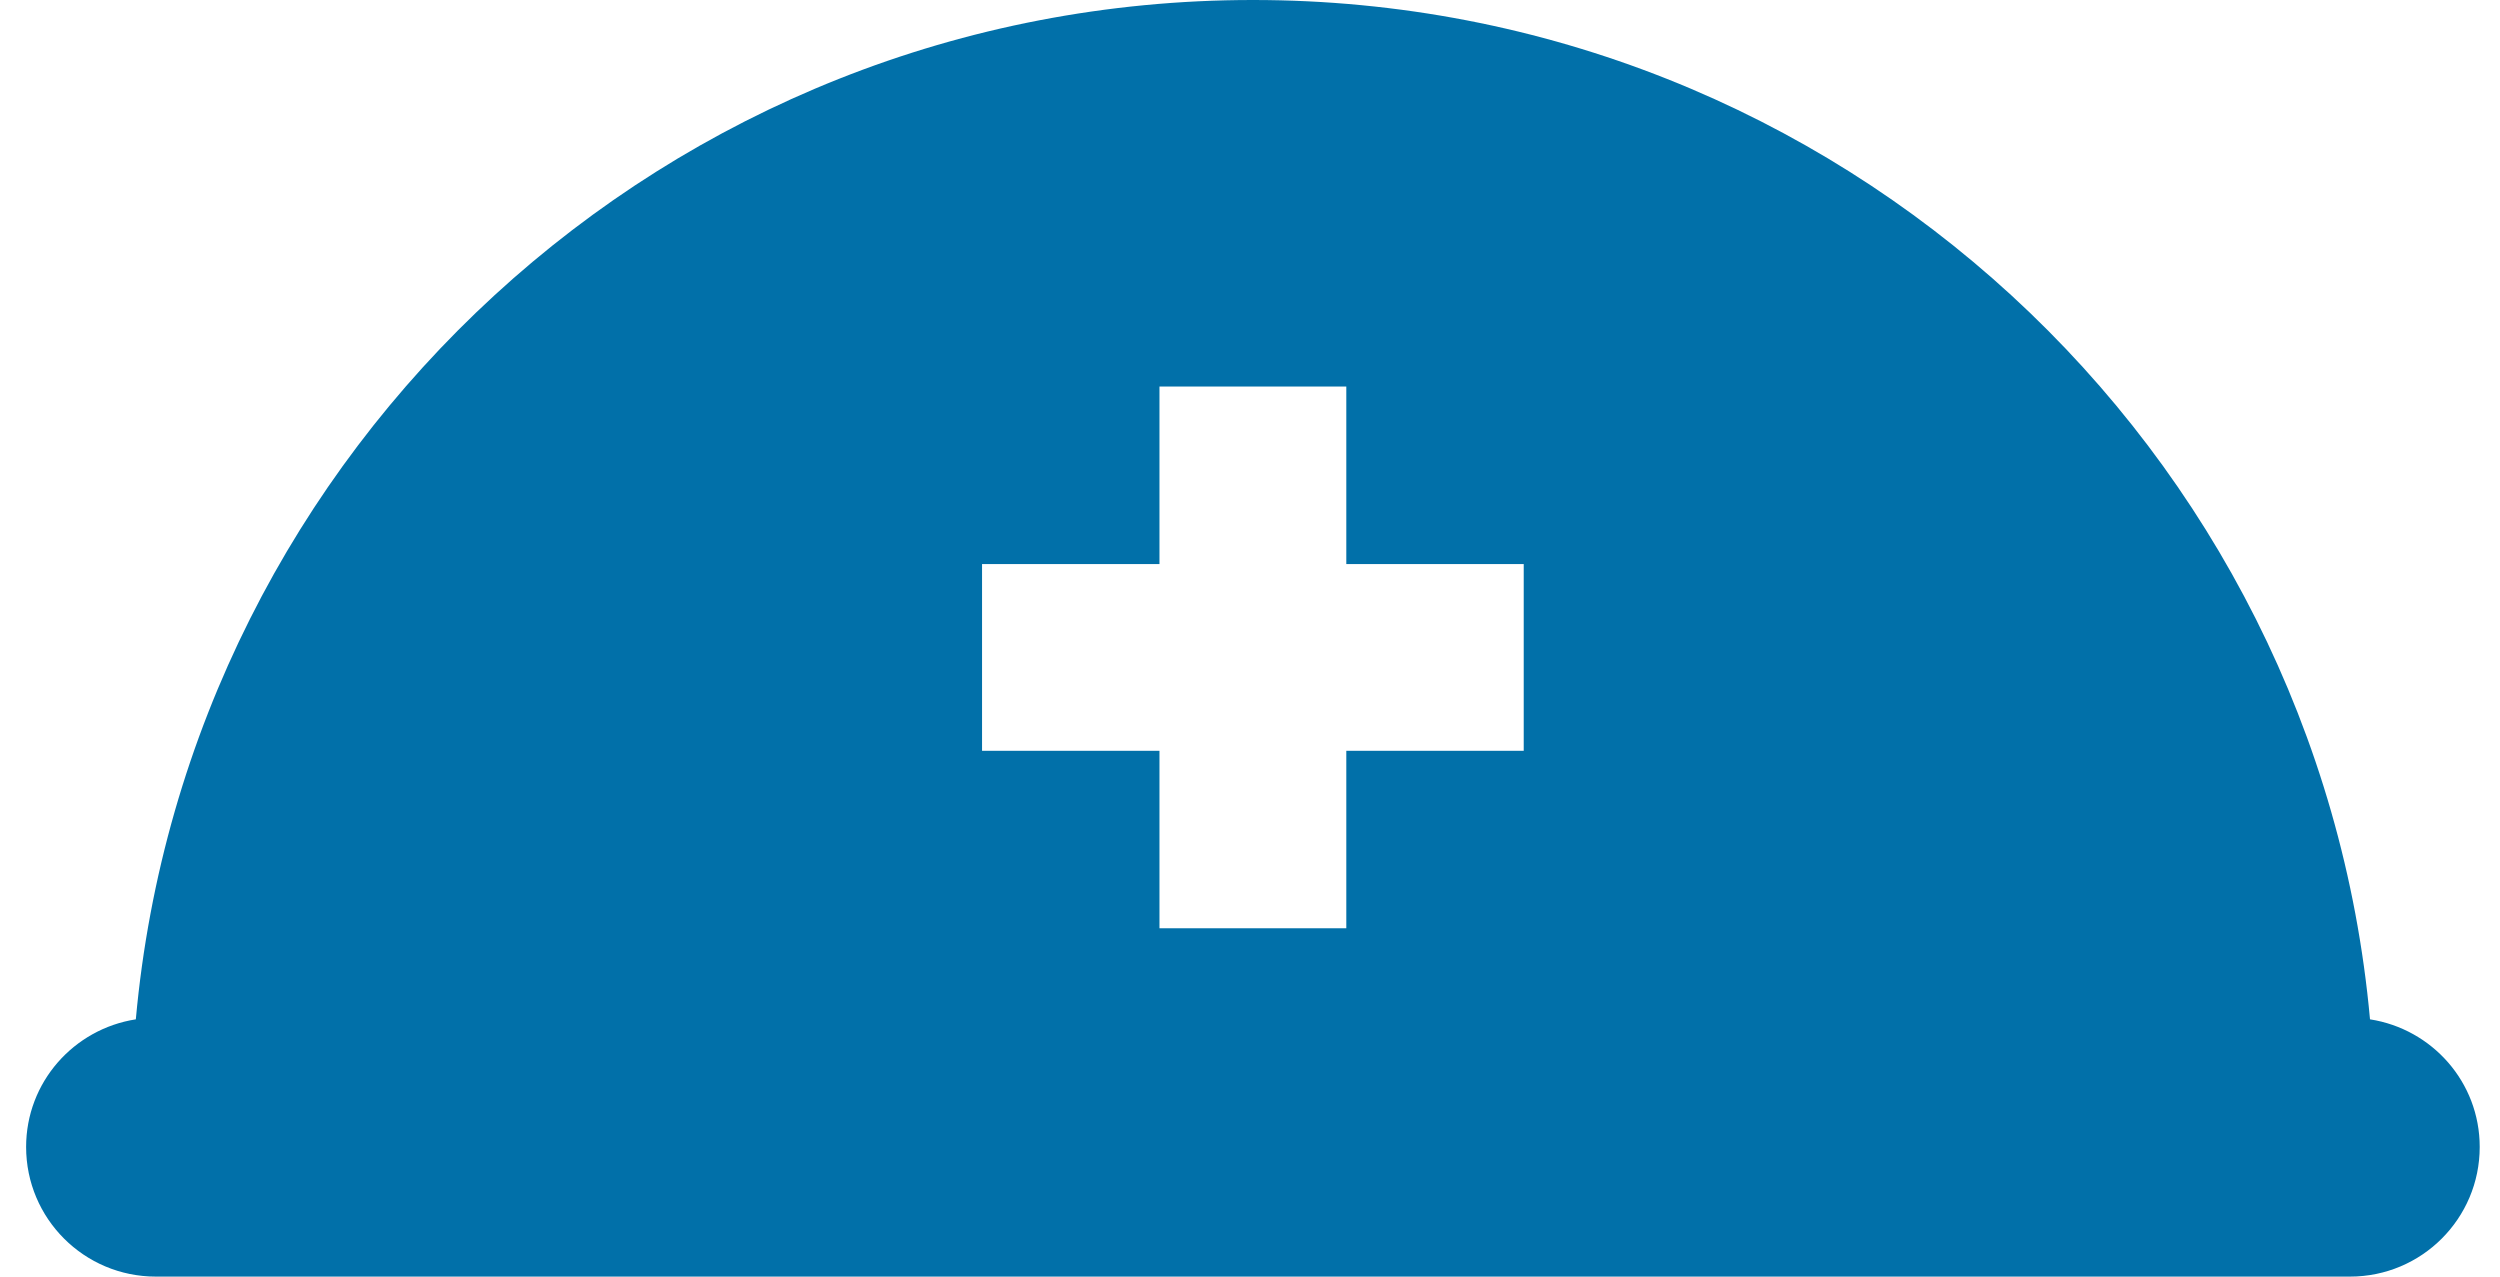
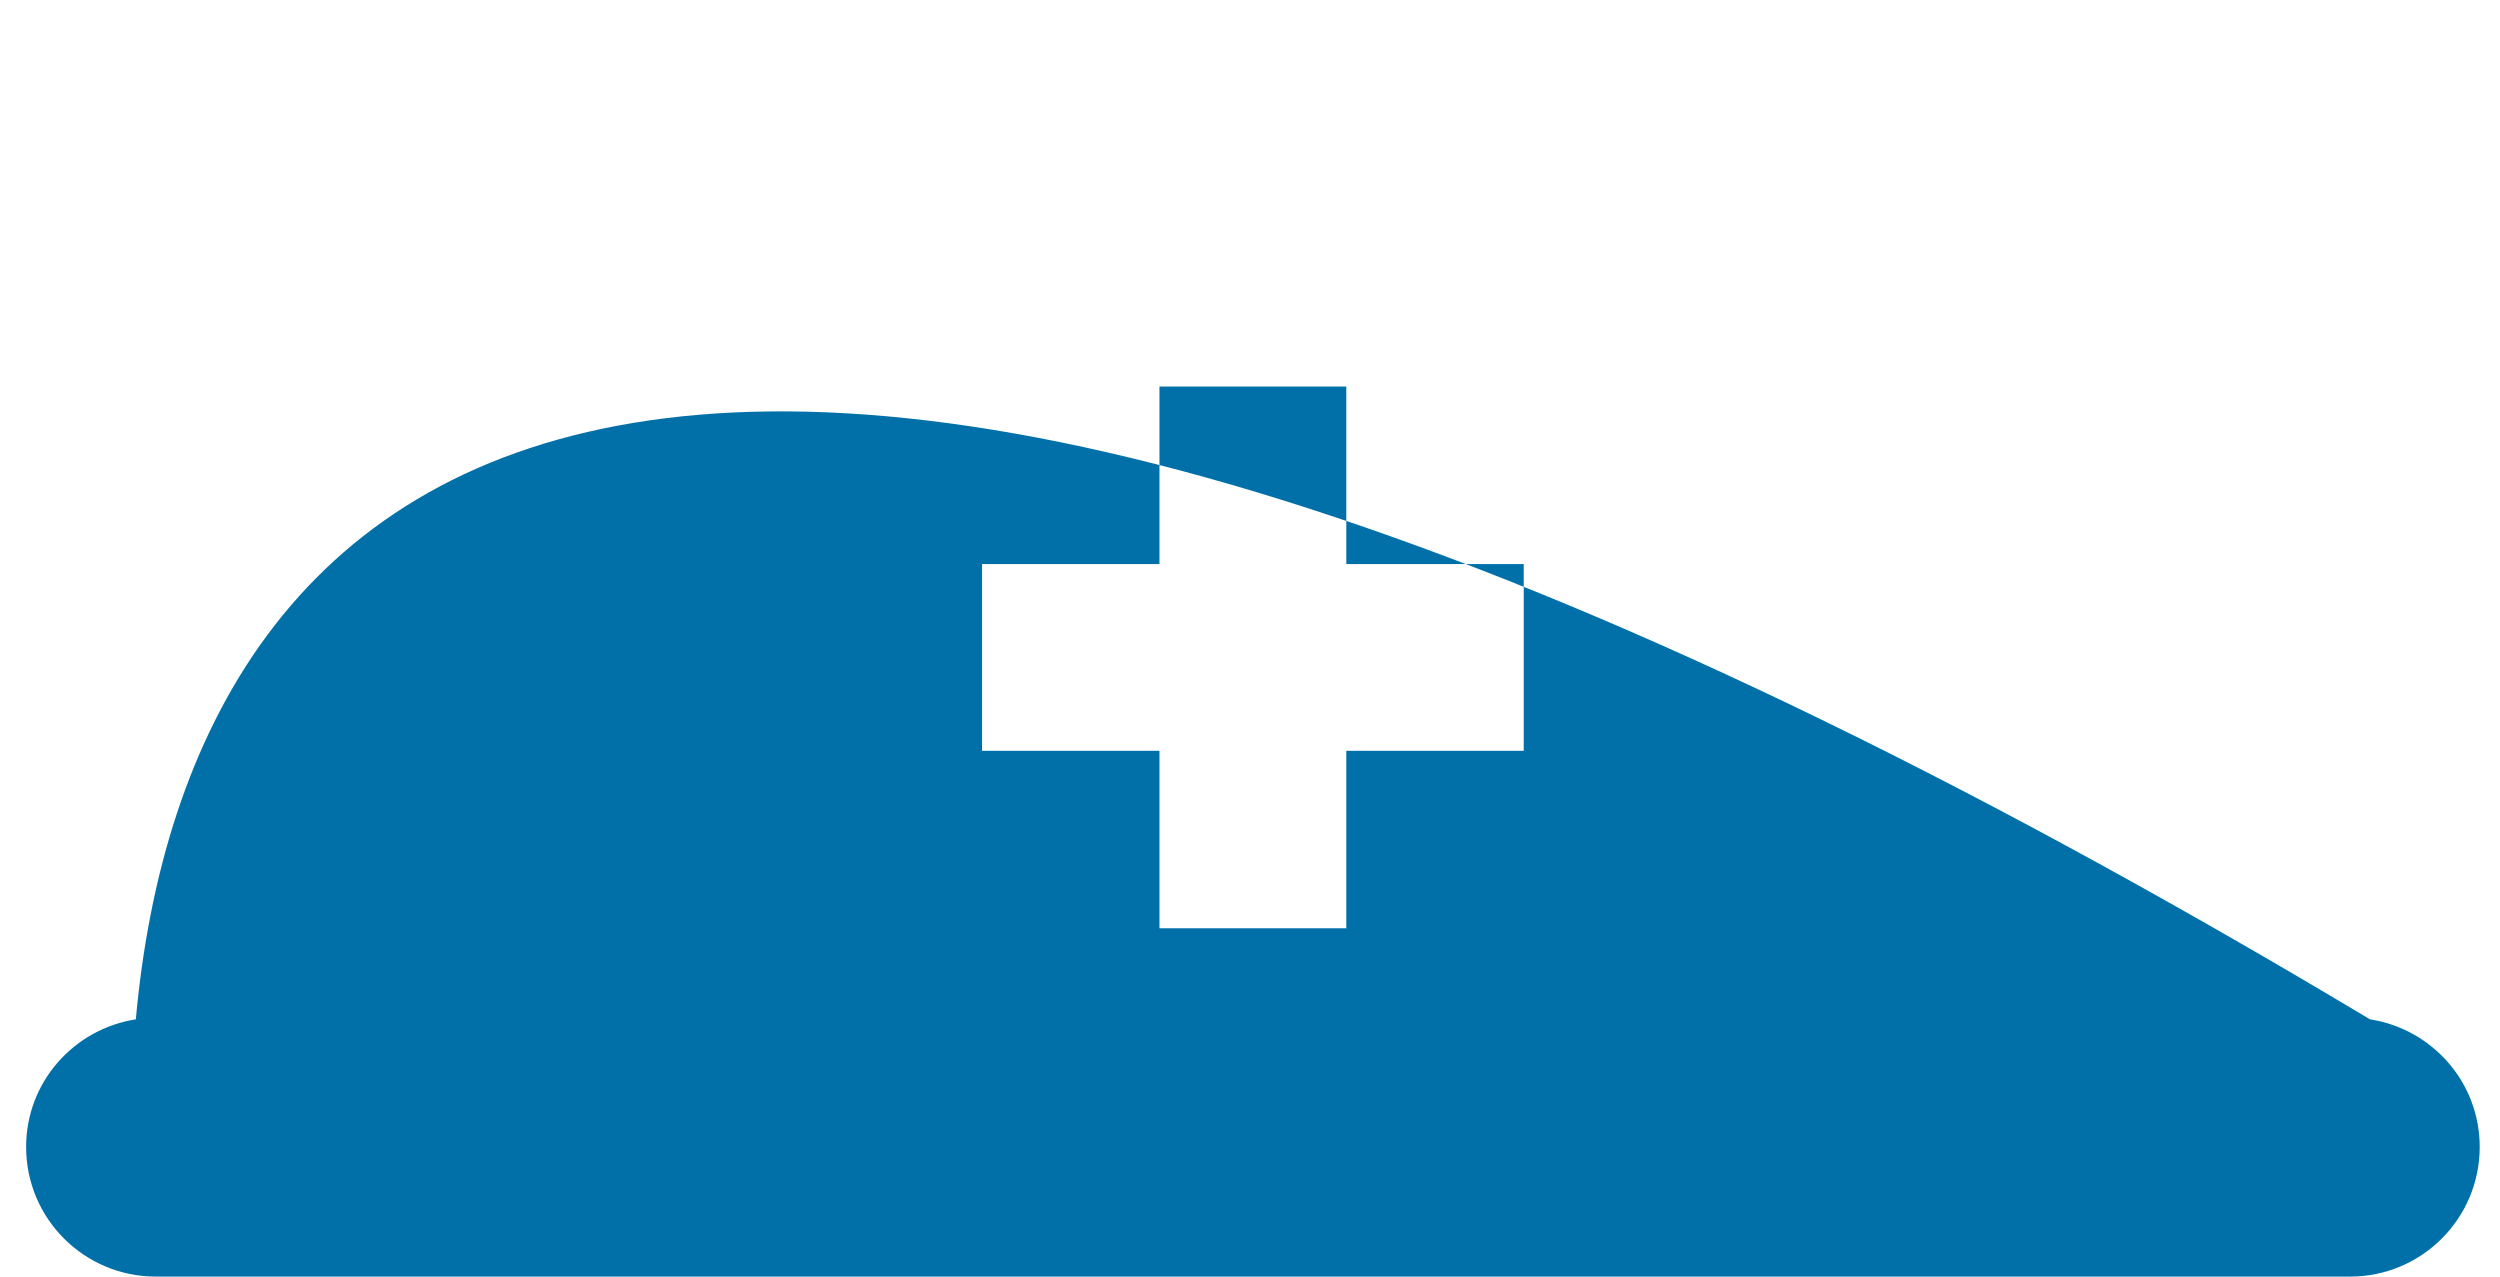
<svg xmlns="http://www.w3.org/2000/svg" width="94" height="48" viewBox="0 0 94 48" fill="none">
-   <path d="M89.112 38.327C87.162 16.838 69.107 0 47.109 0C25.112 0 7.057 16.838 5.107 38.327C2.774 38.691 0.982 40.69 0.982 43.126C0.982 45.819 3.165 48 5.858 48H88.361C91.054 48 93.237 45.819 93.237 43.126C93.237 40.69 91.447 38.691 89.112 38.327ZM57.292 28.231H50.621V34.904H43.596V28.231H36.925V21.208H43.596V14.534H50.621V21.208H57.292V28.231Z" fill="#0170A9" />
+   <path d="M89.112 38.327C25.112 0 7.057 16.838 5.107 38.327C2.774 38.691 0.982 40.69 0.982 43.126C0.982 45.819 3.165 48 5.858 48H88.361C91.054 48 93.237 45.819 93.237 43.126C93.237 40.69 91.447 38.691 89.112 38.327ZM57.292 28.231H50.621V34.904H43.596V28.231H36.925V21.208H43.596V14.534H50.621V21.208H57.292V28.231Z" fill="#0170A9" />
</svg>